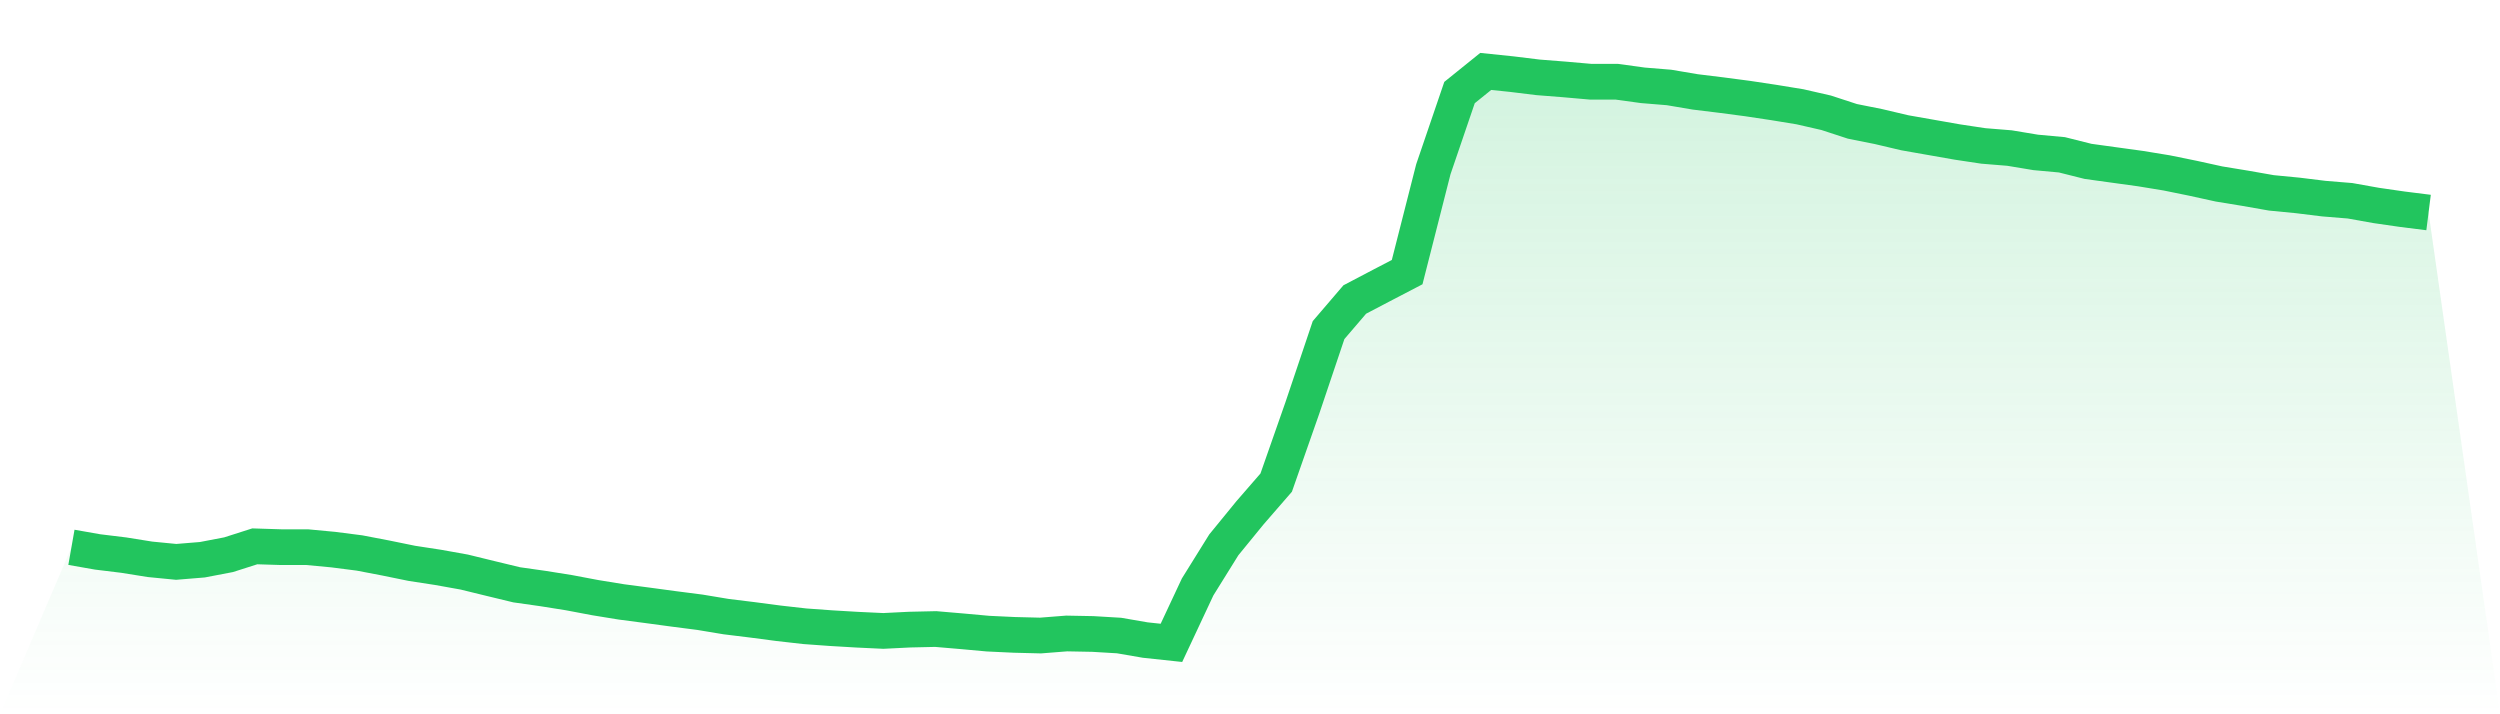
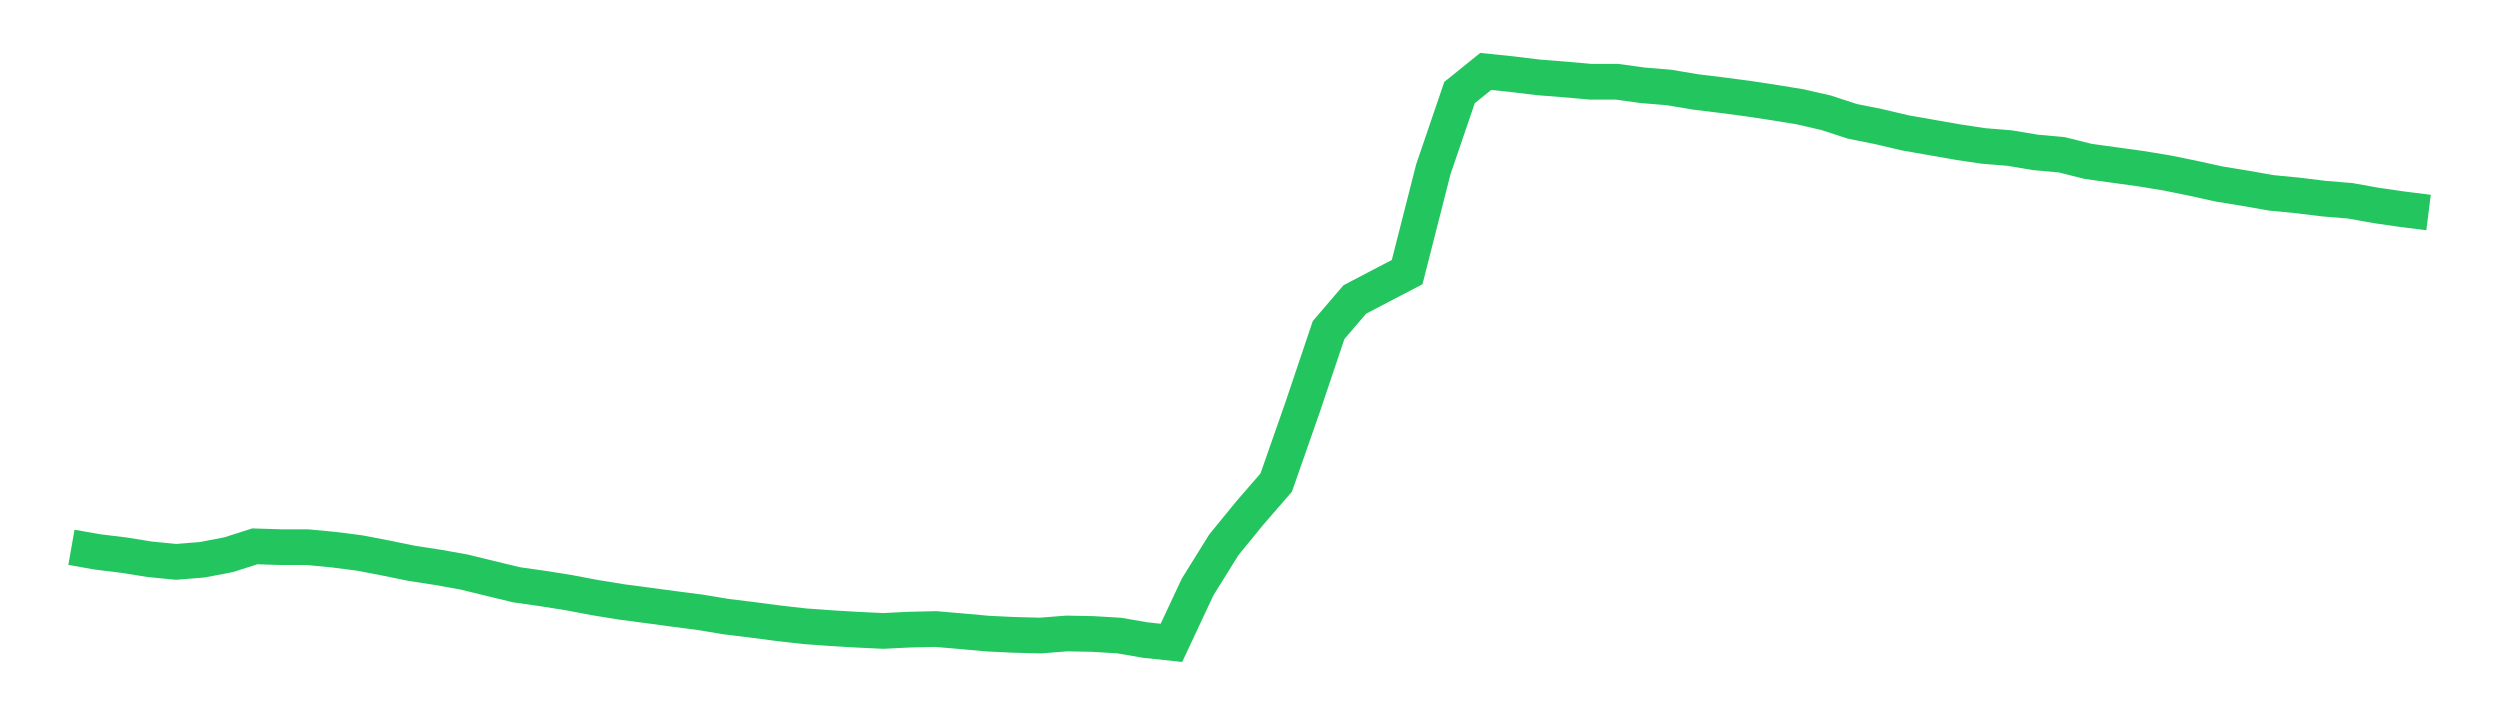
<svg xmlns="http://www.w3.org/2000/svg" viewBox="0 0 140 40">
  <defs>
    <linearGradient id="gradient" x1="0" x2="0" y1="0" y2="1">
      <stop offset="0%" stop-color="#22c55e" stop-opacity="0.2" />
      <stop offset="100%" stop-color="#22c55e" stop-opacity="0" />
    </linearGradient>
  </defs>
-   <path d="M4,30.65 L4,30.65 L5.467,30.908 L6.933,31.087 L8.4,31.322 L9.867,31.465 L11.333,31.345 L12.8,31.064 L14.267,30.595 L15.733,30.641 L17.2,30.641 L18.667,30.779 L20.133,30.967 L21.6,31.248 L23.067,31.548 L24.533,31.773 L26,32.036 L27.467,32.395 L28.933,32.749 L30.4,32.957 L31.867,33.191 L33.333,33.468 L34.8,33.707 L36.267,33.9 L37.733,34.098 L39.2,34.287 L40.667,34.531 L42.133,34.711 L43.6,34.904 L45.067,35.07 L46.533,35.176 L48,35.263 L49.467,35.332 L50.933,35.259 L52.4,35.226 L53.867,35.351 L55.333,35.484 L56.8,35.553 L58.267,35.59 L59.733,35.475 L61.2,35.503 L62.667,35.59 L64.133,35.843 L65.6,36 L67.067,32.869 L68.533,30.512 L70,28.716 L71.467,27.026 L72.933,22.841 L74.4,18.485 L75.867,16.772 L77.333,16.003 L78.8,15.239 L80.267,9.479 L81.733,5.183 L83.2,4 L84.667,4.152 L86.133,4.332 L87.6,4.447 L89.067,4.576 L90.533,4.576 L92,4.778 L93.467,4.898 L94.933,5.146 L96.4,5.326 L97.867,5.519 L99.333,5.74 L100.8,5.98 L102.267,6.316 L103.733,6.795 L105.2,7.089 L106.667,7.435 L108.133,7.693 L109.6,7.951 L111.067,8.172 L112.533,8.291 L114,8.535 L115.467,8.669 L116.933,9.037 L118.4,9.24 L119.867,9.442 L121.333,9.682 L122.8,9.981 L124.267,10.303 L125.733,10.543 L127.2,10.801 L128.667,10.943 L130.133,11.123 L131.6,11.243 L133.067,11.505 L134.533,11.717 L136,11.901 L140,40 L0,40 z" fill="url(#gradient)" />
  <path d="M4,30.65 L4,30.65 L5.467,30.908 L6.933,31.087 L8.4,31.322 L9.867,31.465 L11.333,31.345 L12.8,31.064 L14.267,30.595 L15.733,30.641 L17.2,30.641 L18.667,30.779 L20.133,30.967 L21.6,31.248 L23.067,31.548 L24.533,31.773 L26,32.036 L27.467,32.395 L28.933,32.749 L30.4,32.957 L31.867,33.191 L33.333,33.468 L34.8,33.707 L36.267,33.9 L37.733,34.098 L39.2,34.287 L40.667,34.531 L42.133,34.711 L43.6,34.904 L45.067,35.07 L46.533,35.176 L48,35.263 L49.467,35.332 L50.933,35.259 L52.4,35.226 L53.867,35.351 L55.333,35.484 L56.8,35.553 L58.267,35.59 L59.733,35.475 L61.2,35.503 L62.667,35.59 L64.133,35.843 L65.6,36 L67.067,32.869 L68.533,30.512 L70,28.716 L71.467,27.026 L72.933,22.841 L74.4,18.485 L75.867,16.772 L77.333,16.003 L78.8,15.239 L80.267,9.479 L81.733,5.183 L83.2,4 L84.667,4.152 L86.133,4.332 L87.6,4.447 L89.067,4.576 L90.533,4.576 L92,4.778 L93.467,4.898 L94.933,5.146 L96.4,5.326 L97.867,5.519 L99.333,5.74 L100.8,5.98 L102.267,6.316 L103.733,6.795 L105.2,7.089 L106.667,7.435 L108.133,7.693 L109.6,7.951 L111.067,8.172 L112.533,8.291 L114,8.535 L115.467,8.669 L116.933,9.037 L118.4,9.24 L119.867,9.442 L121.333,9.682 L122.8,9.981 L124.267,10.303 L125.733,10.543 L127.2,10.801 L128.667,10.943 L130.133,11.123 L131.6,11.243 L133.067,11.505 L134.533,11.717 L136,11.901" fill="none" stroke="#22c55e" stroke-width="2" />
</svg>